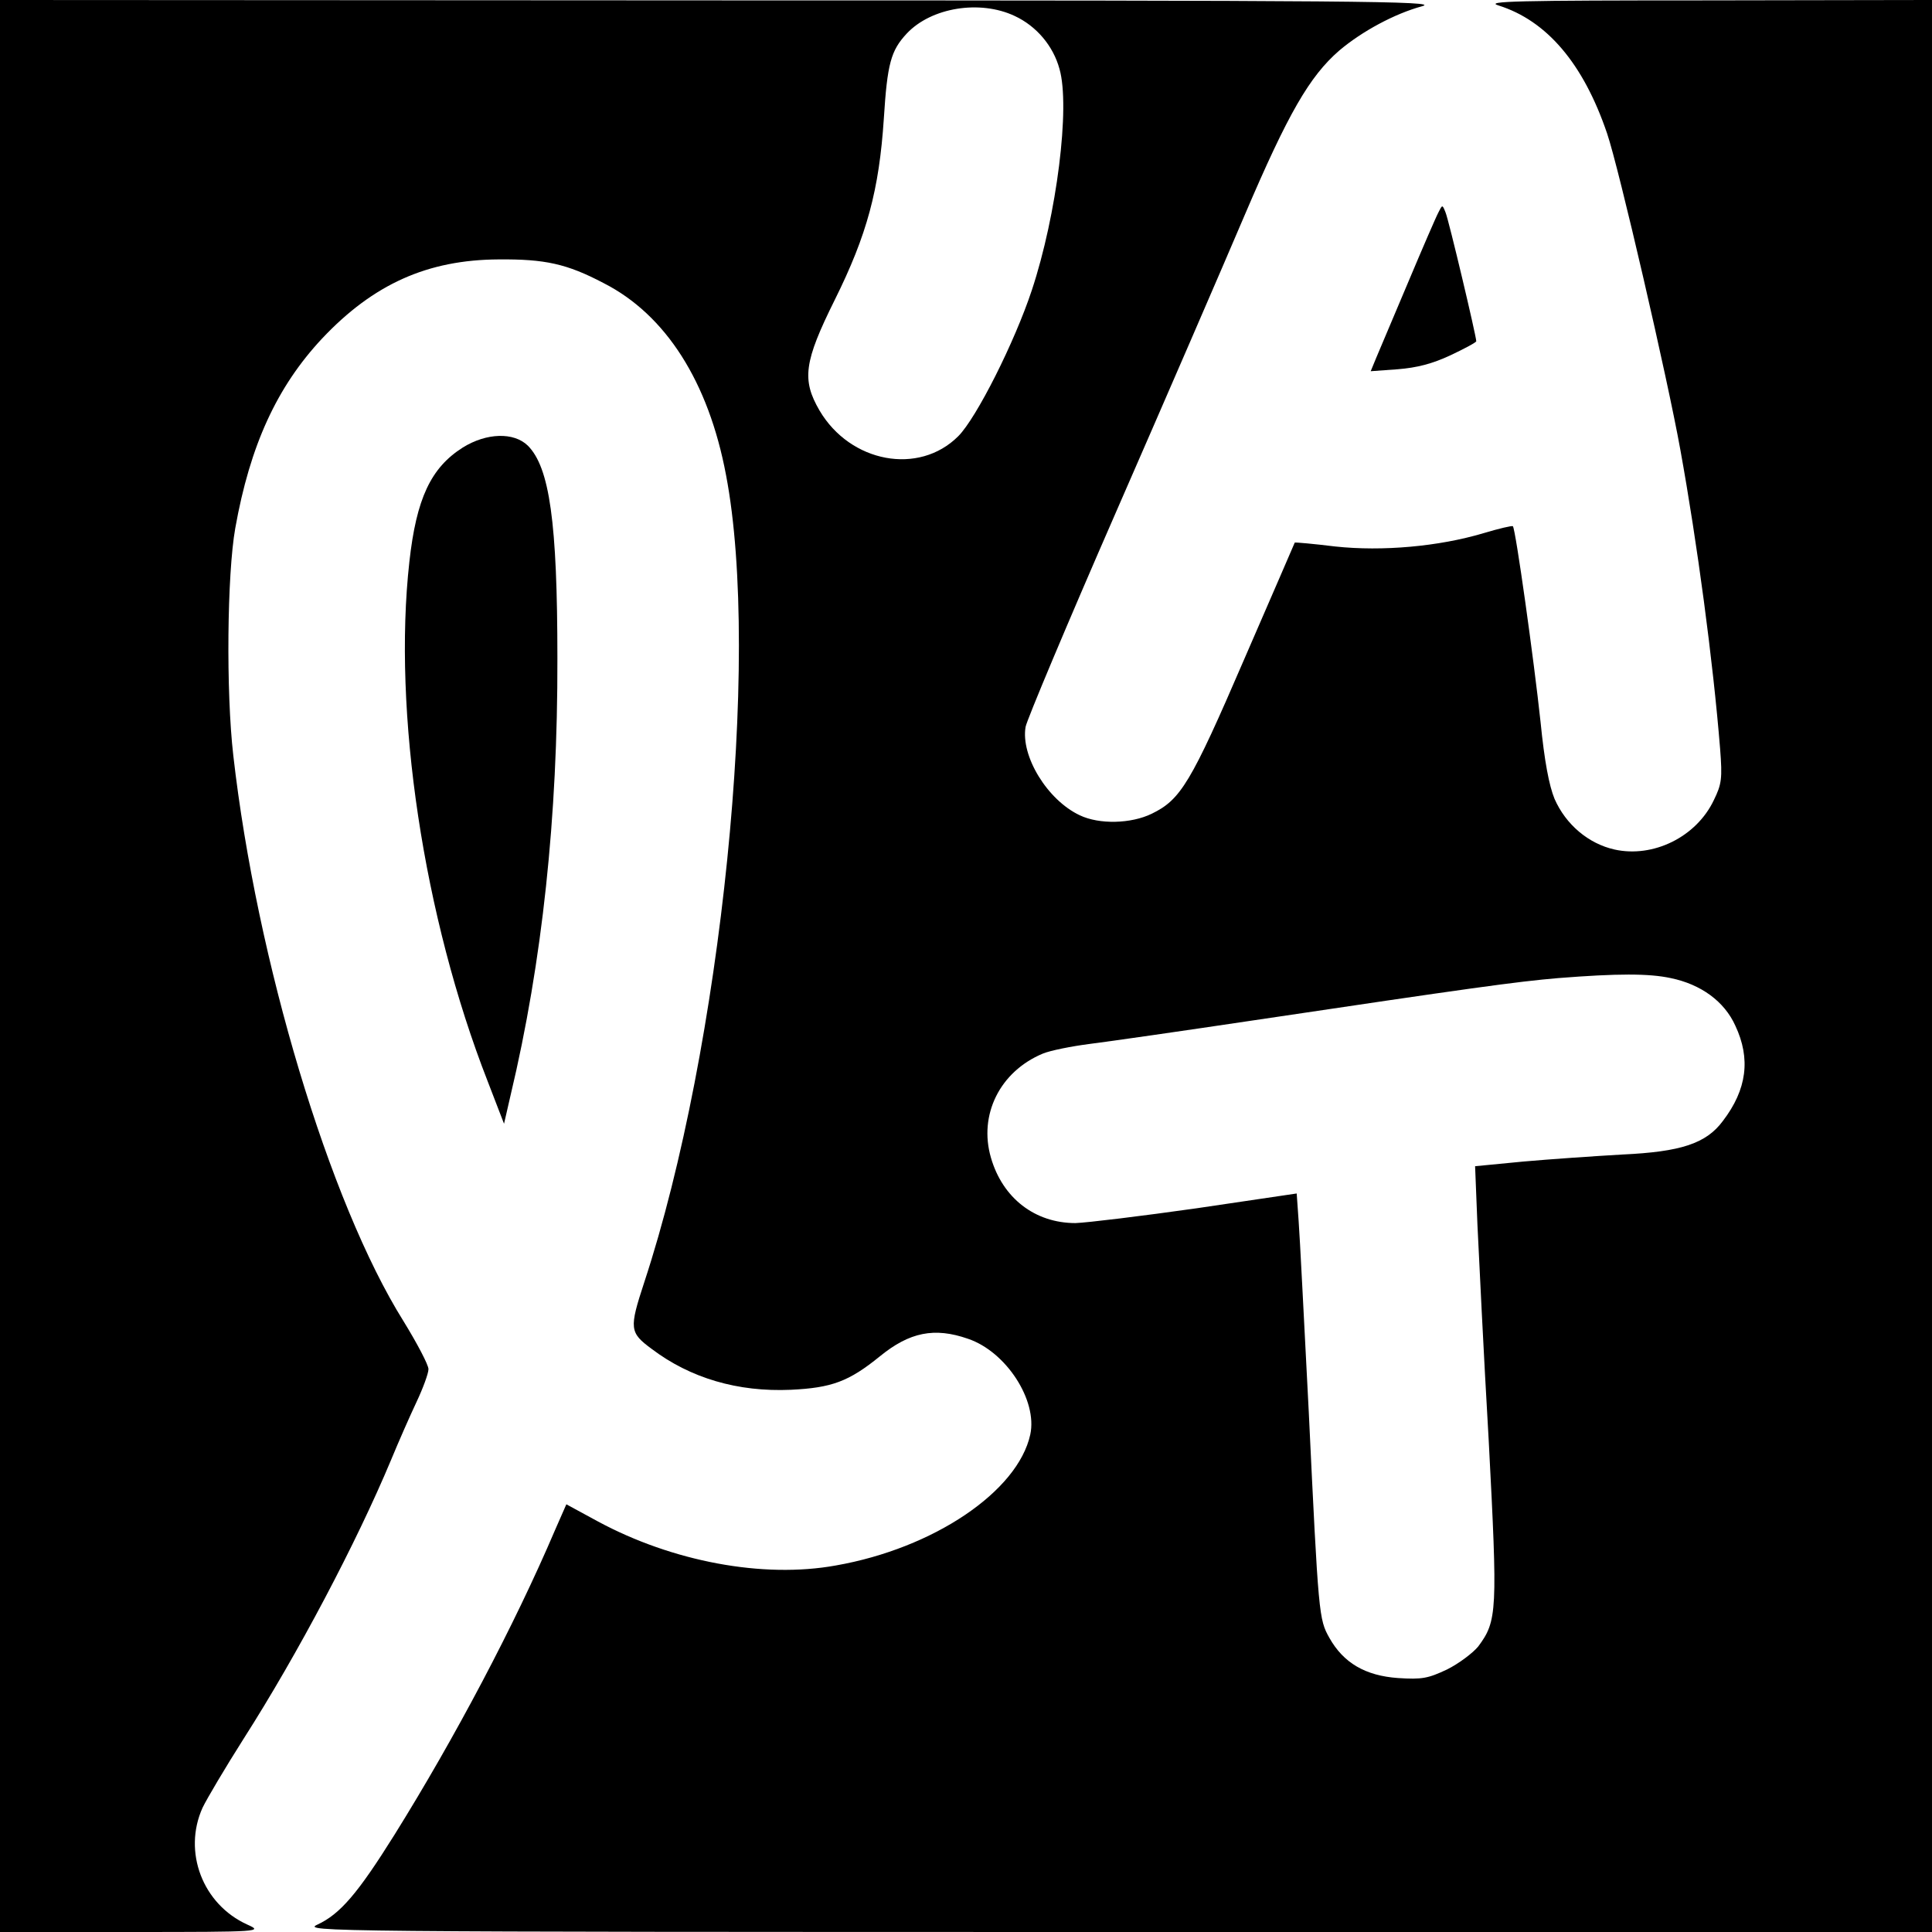
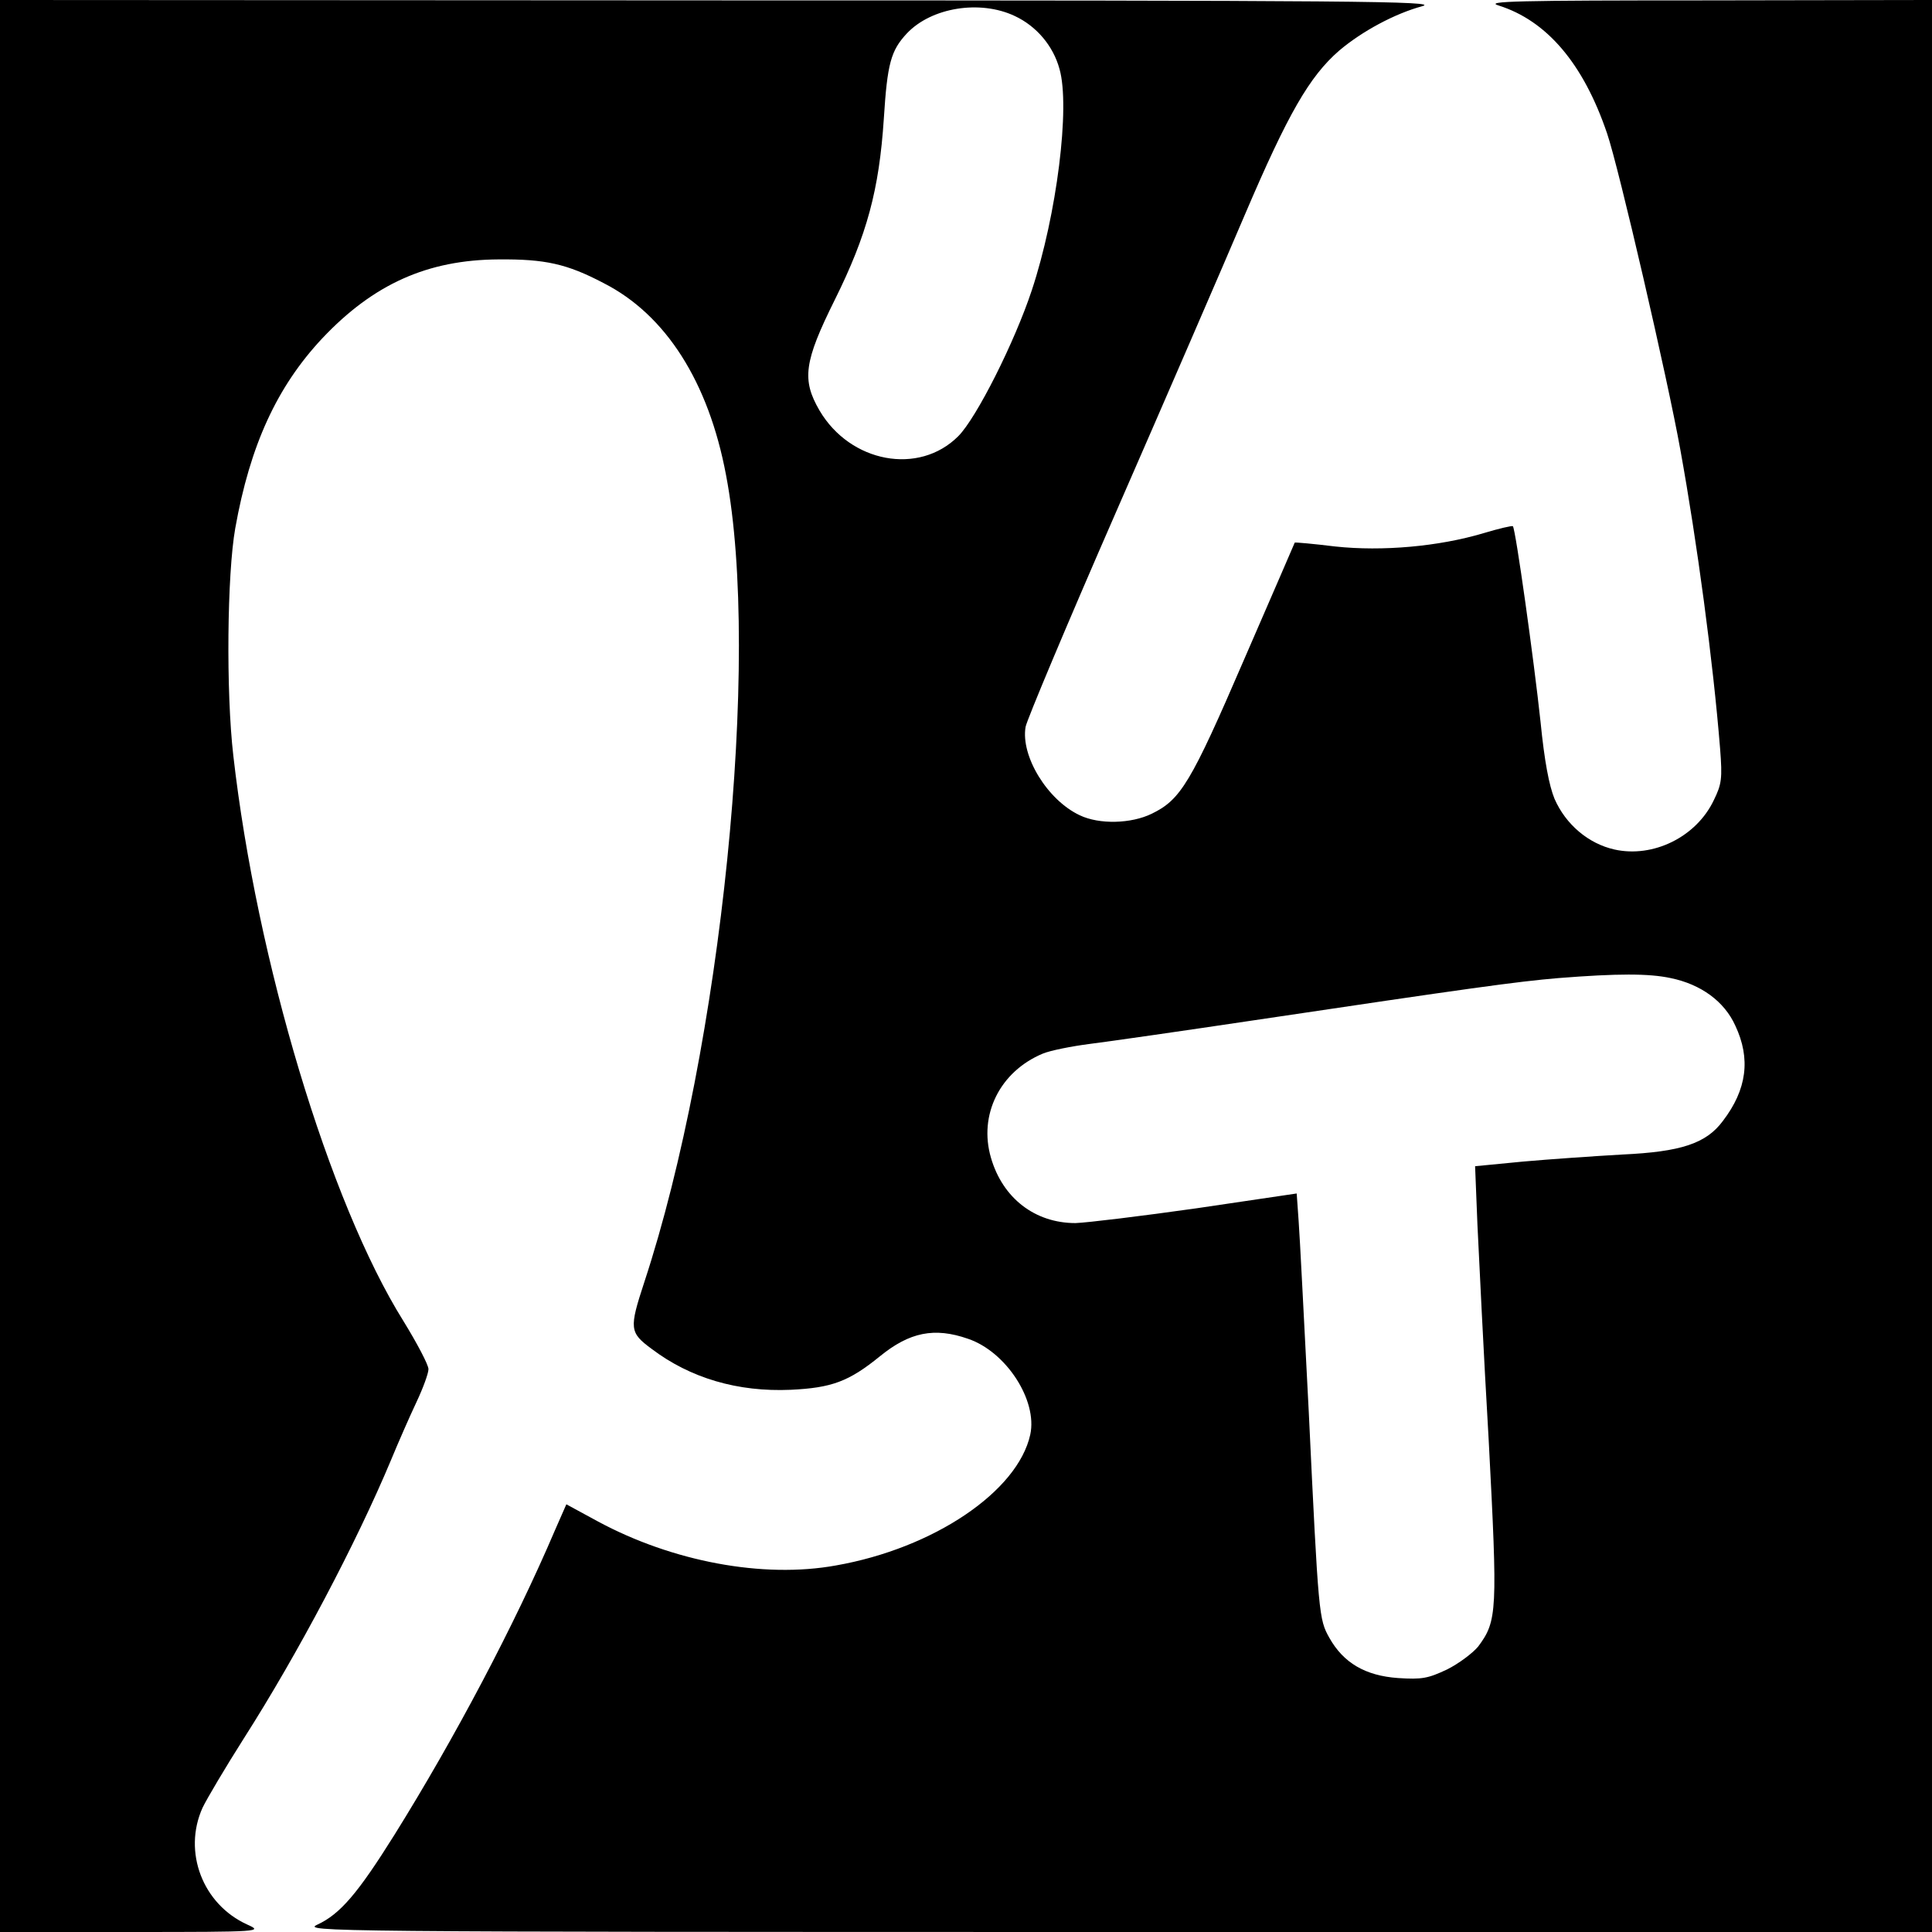
<svg xmlns="http://www.w3.org/2000/svg" version="1.0" width="496pt" height="496pt" viewBox="0 0 496 496" preserveAspectRatio="xMidYMid meet">
  <g transform="translate(0,496) scale(0.1,-0.1)" fill="#000000" stroke="none">
    <path d="M0 2480 l0 -2480 338 0 c335 0 337 1 297 19 -115 52 -166 187 -115 300 11 23 59 104 106 178 138 216 289 502 378 715 19 46 48 112 65 148 17 36 31 74 31 85 0 11 -29 66 -64 123 -191 305 -377 926 -437 1452 -19 164 -16 466 5 584 38 213 107 363 223 487 132 140 271 202 453 203 119 1 175 -11 270 -61 159 -81 269 -253 314 -493 90 -470 -12 -1471 -210 -2072 -39 -119 -38 -129 19 -171 99 -75 221 -111 357 -105 105 5 149 21 229 86 76 62 140 75 226 45 98 -33 179 -158 160 -246 -32 -146 -248 -292 -499 -336 -187 -34 -420 10 -611 113 l-81 44 -29 -66 c-104 -244 -258 -535 -412 -782 -95 -152 -140 -204 -198 -231 -39 -18 5 -19 2053 -19 l2092 0 0 2480 0 2480 -577 -1 c-491 0 -572 -2 -536 -13 124 -39 218 -149 279 -329 30 -88 155 -628 188 -812 43 -237 84 -543 102 -767 6 -77 4 -91 -16 -132 -45 -95 -156 -149 -255 -127 -67 15 -125 64 -154 130 -14 34 -26 97 -36 198 -17 159 -64 495 -71 502 -2 2 -36 -6 -76 -18 -114 -34 -259 -47 -380 -34 -57 7 -103 11 -104 10 0 -1 -59 -136 -130 -300 -137 -318 -163 -360 -237 -396 -53 -26 -135 -28 -185 -4 -83 39 -152 152 -139 227 3 17 107 265 232 551 125 286 274 630 331 764 111 260 166 355 242 421 59 50 143 95 213 114 48 13 -162 15 -1798 15 l-1853 1 0 -2480z m2605 2439 c56 -26 99 -77 115 -136 28 -97 -7 -375 -71 -568 -44 -133 -142 -328 -189 -375 -101 -101 -277 -68 -356 66 -46 79 -40 125 39 284 83 167 114 283 126 465 9 142 18 175 59 219 63 67 188 87 277 45z m1684 -2470 c78 -16 138 -60 166 -122 40 -85 30 -164 -32 -245 -43 -58 -108 -79 -258 -86 -71 -4 -186 -12 -254 -18 l-124 -12 6 -150 c4 -83 16 -333 29 -555 23 -439 22 -462 -27 -528 -14 -17 -50 -44 -80 -59 -49 -23 -64 -26 -126 -22 -84 6 -140 39 -176 103 -27 48 -28 56 -53 580 -12 231 -23 452 -26 490 l-5 71 -257 -38 c-141 -20 -281 -37 -311 -38 -104 0 -187 64 -217 168 -32 110 23 221 133 267 19 8 74 19 121 25 48 6 236 33 417 60 557 83 679 100 786 109 152 12 232 12 288 0z" />
-     <path d="M3693 4415 c-6 -11 -41 -92 -78 -180 -37 -88 -74 -175 -82 -194 l-14 -34 69 5 c50 4 89 14 136 36 36 17 66 33 66 36 0 13 -71 313 -79 331 -8 20 -8 20 -18 0z" />
-     <path d="M1188 3811 c-82 -52 -119 -131 -137 -293 -43 -385 36 -912 201 -1334 l42 -109 17 74 c81 340 121 714 120 1121 0 349 -20 490 -76 546 -36 35 -106 33 -167 -5z" />
  </g>
</svg>